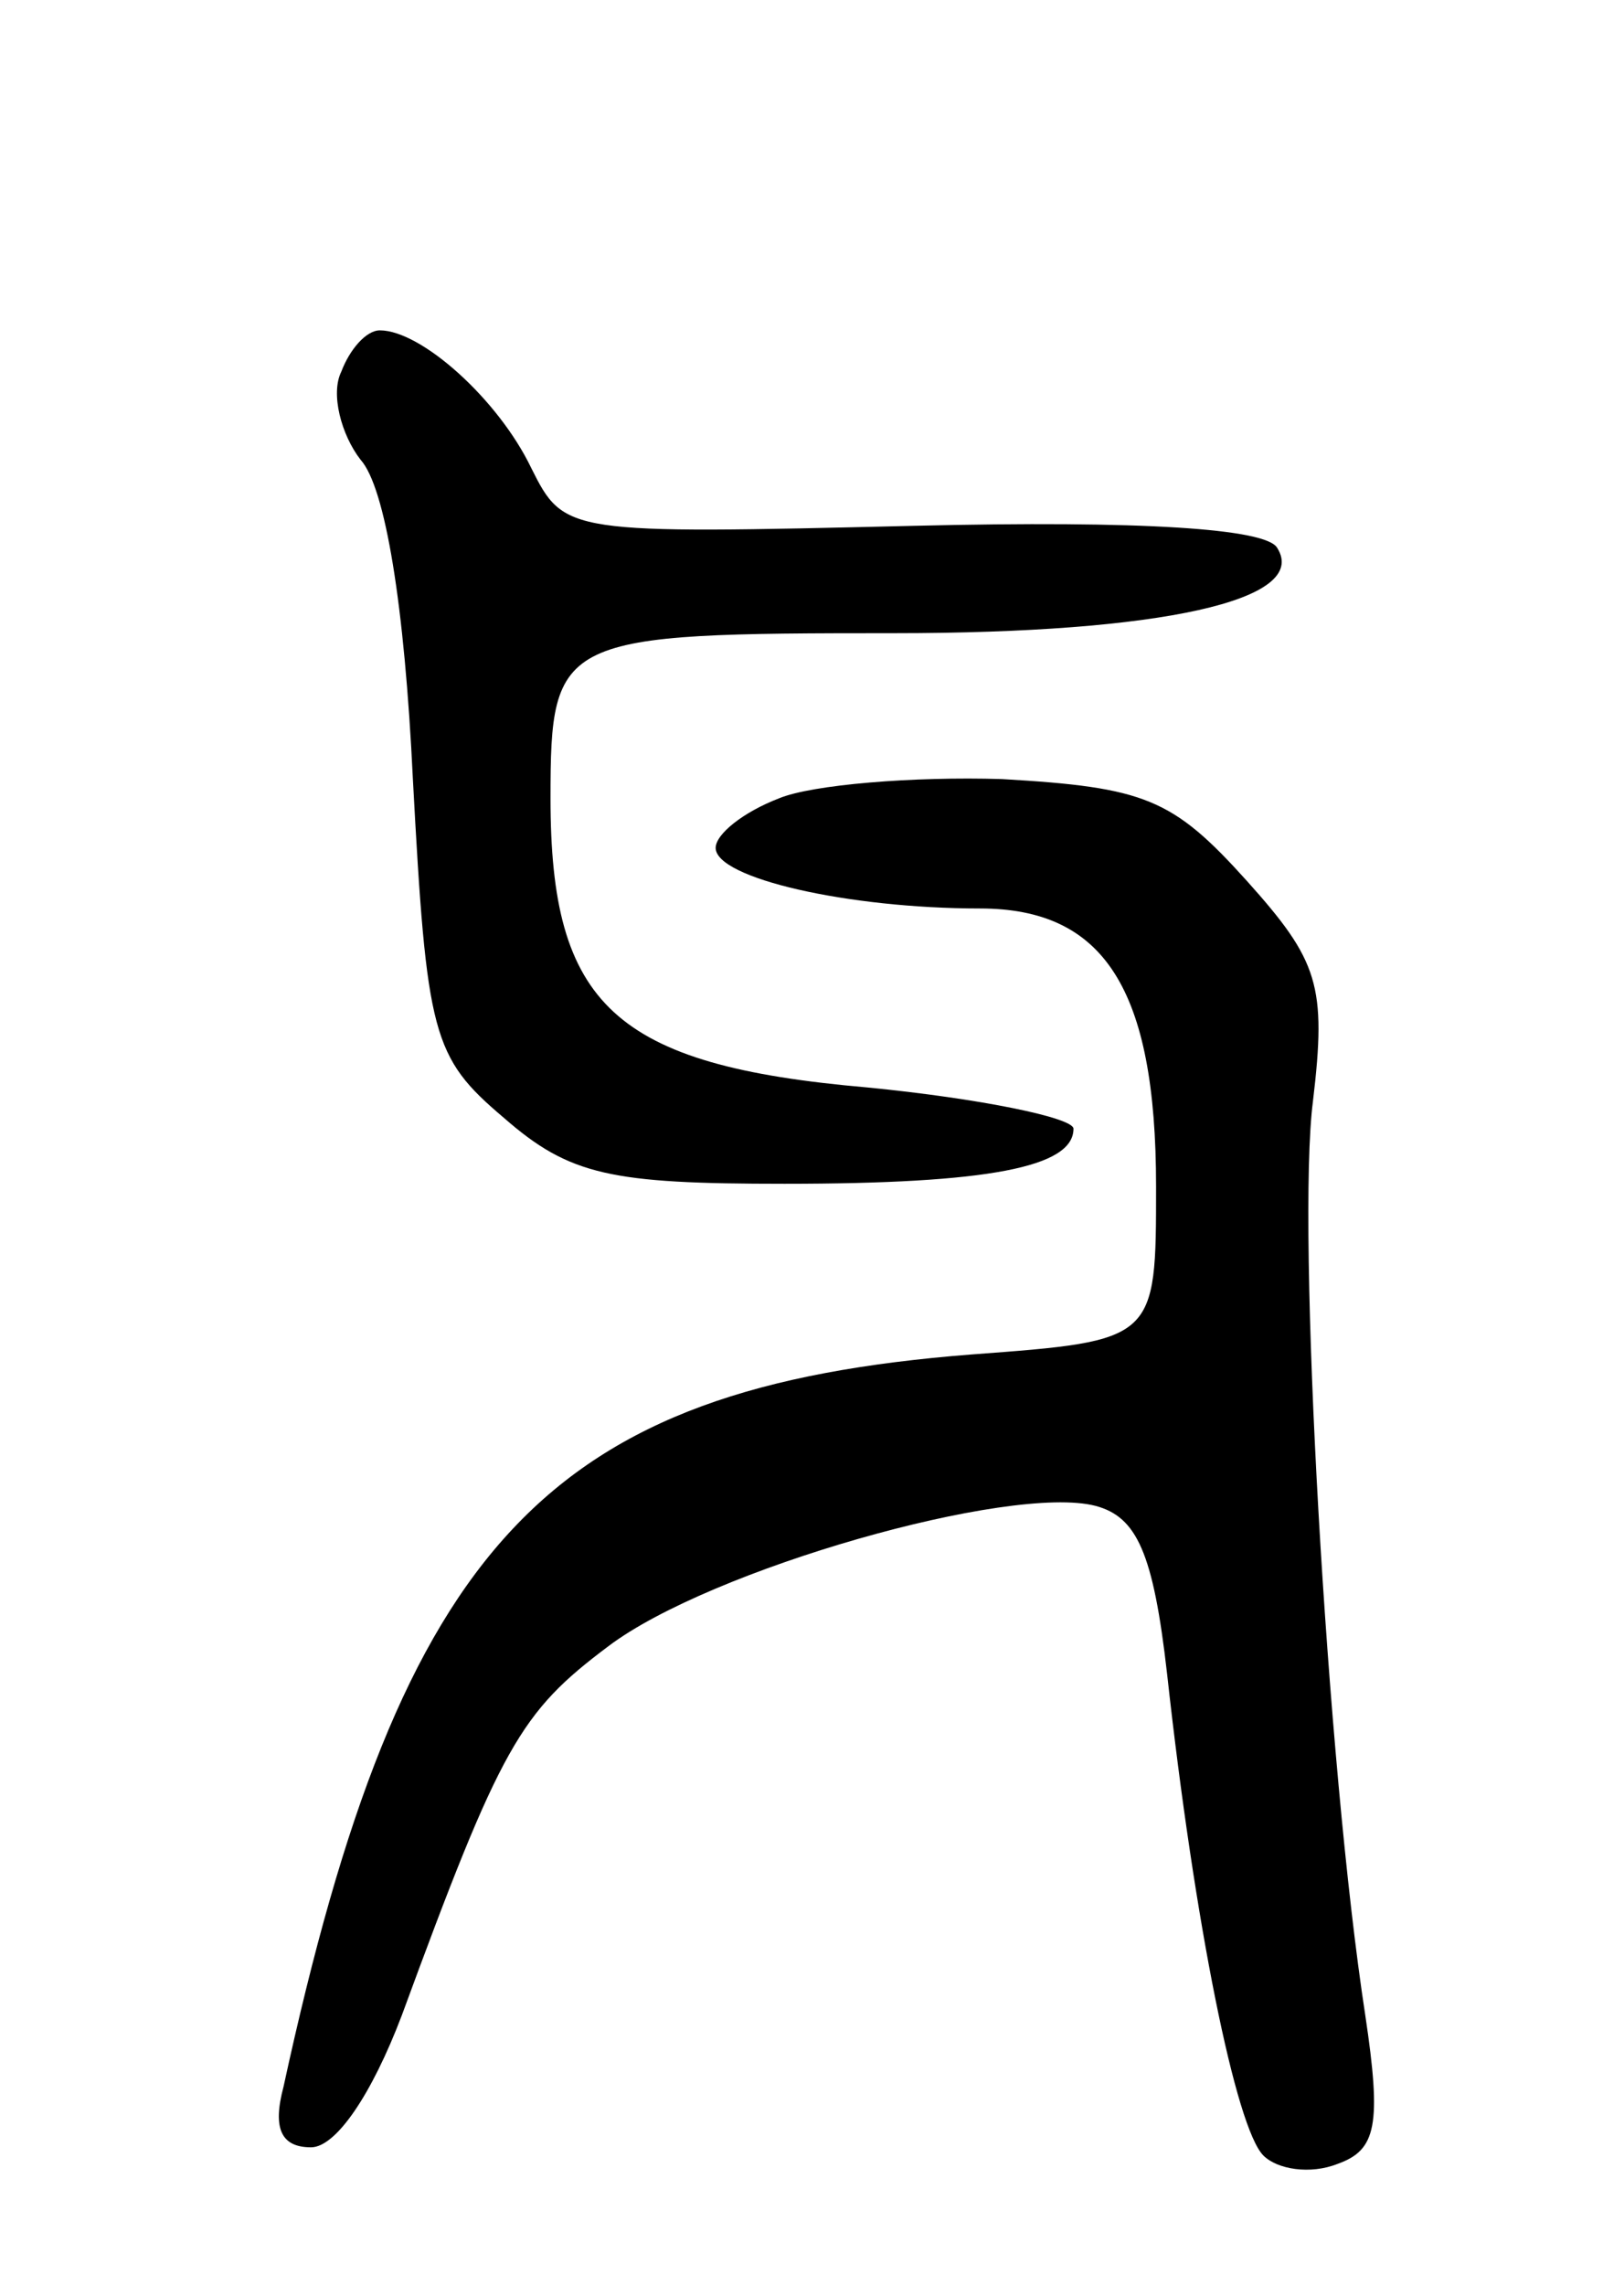
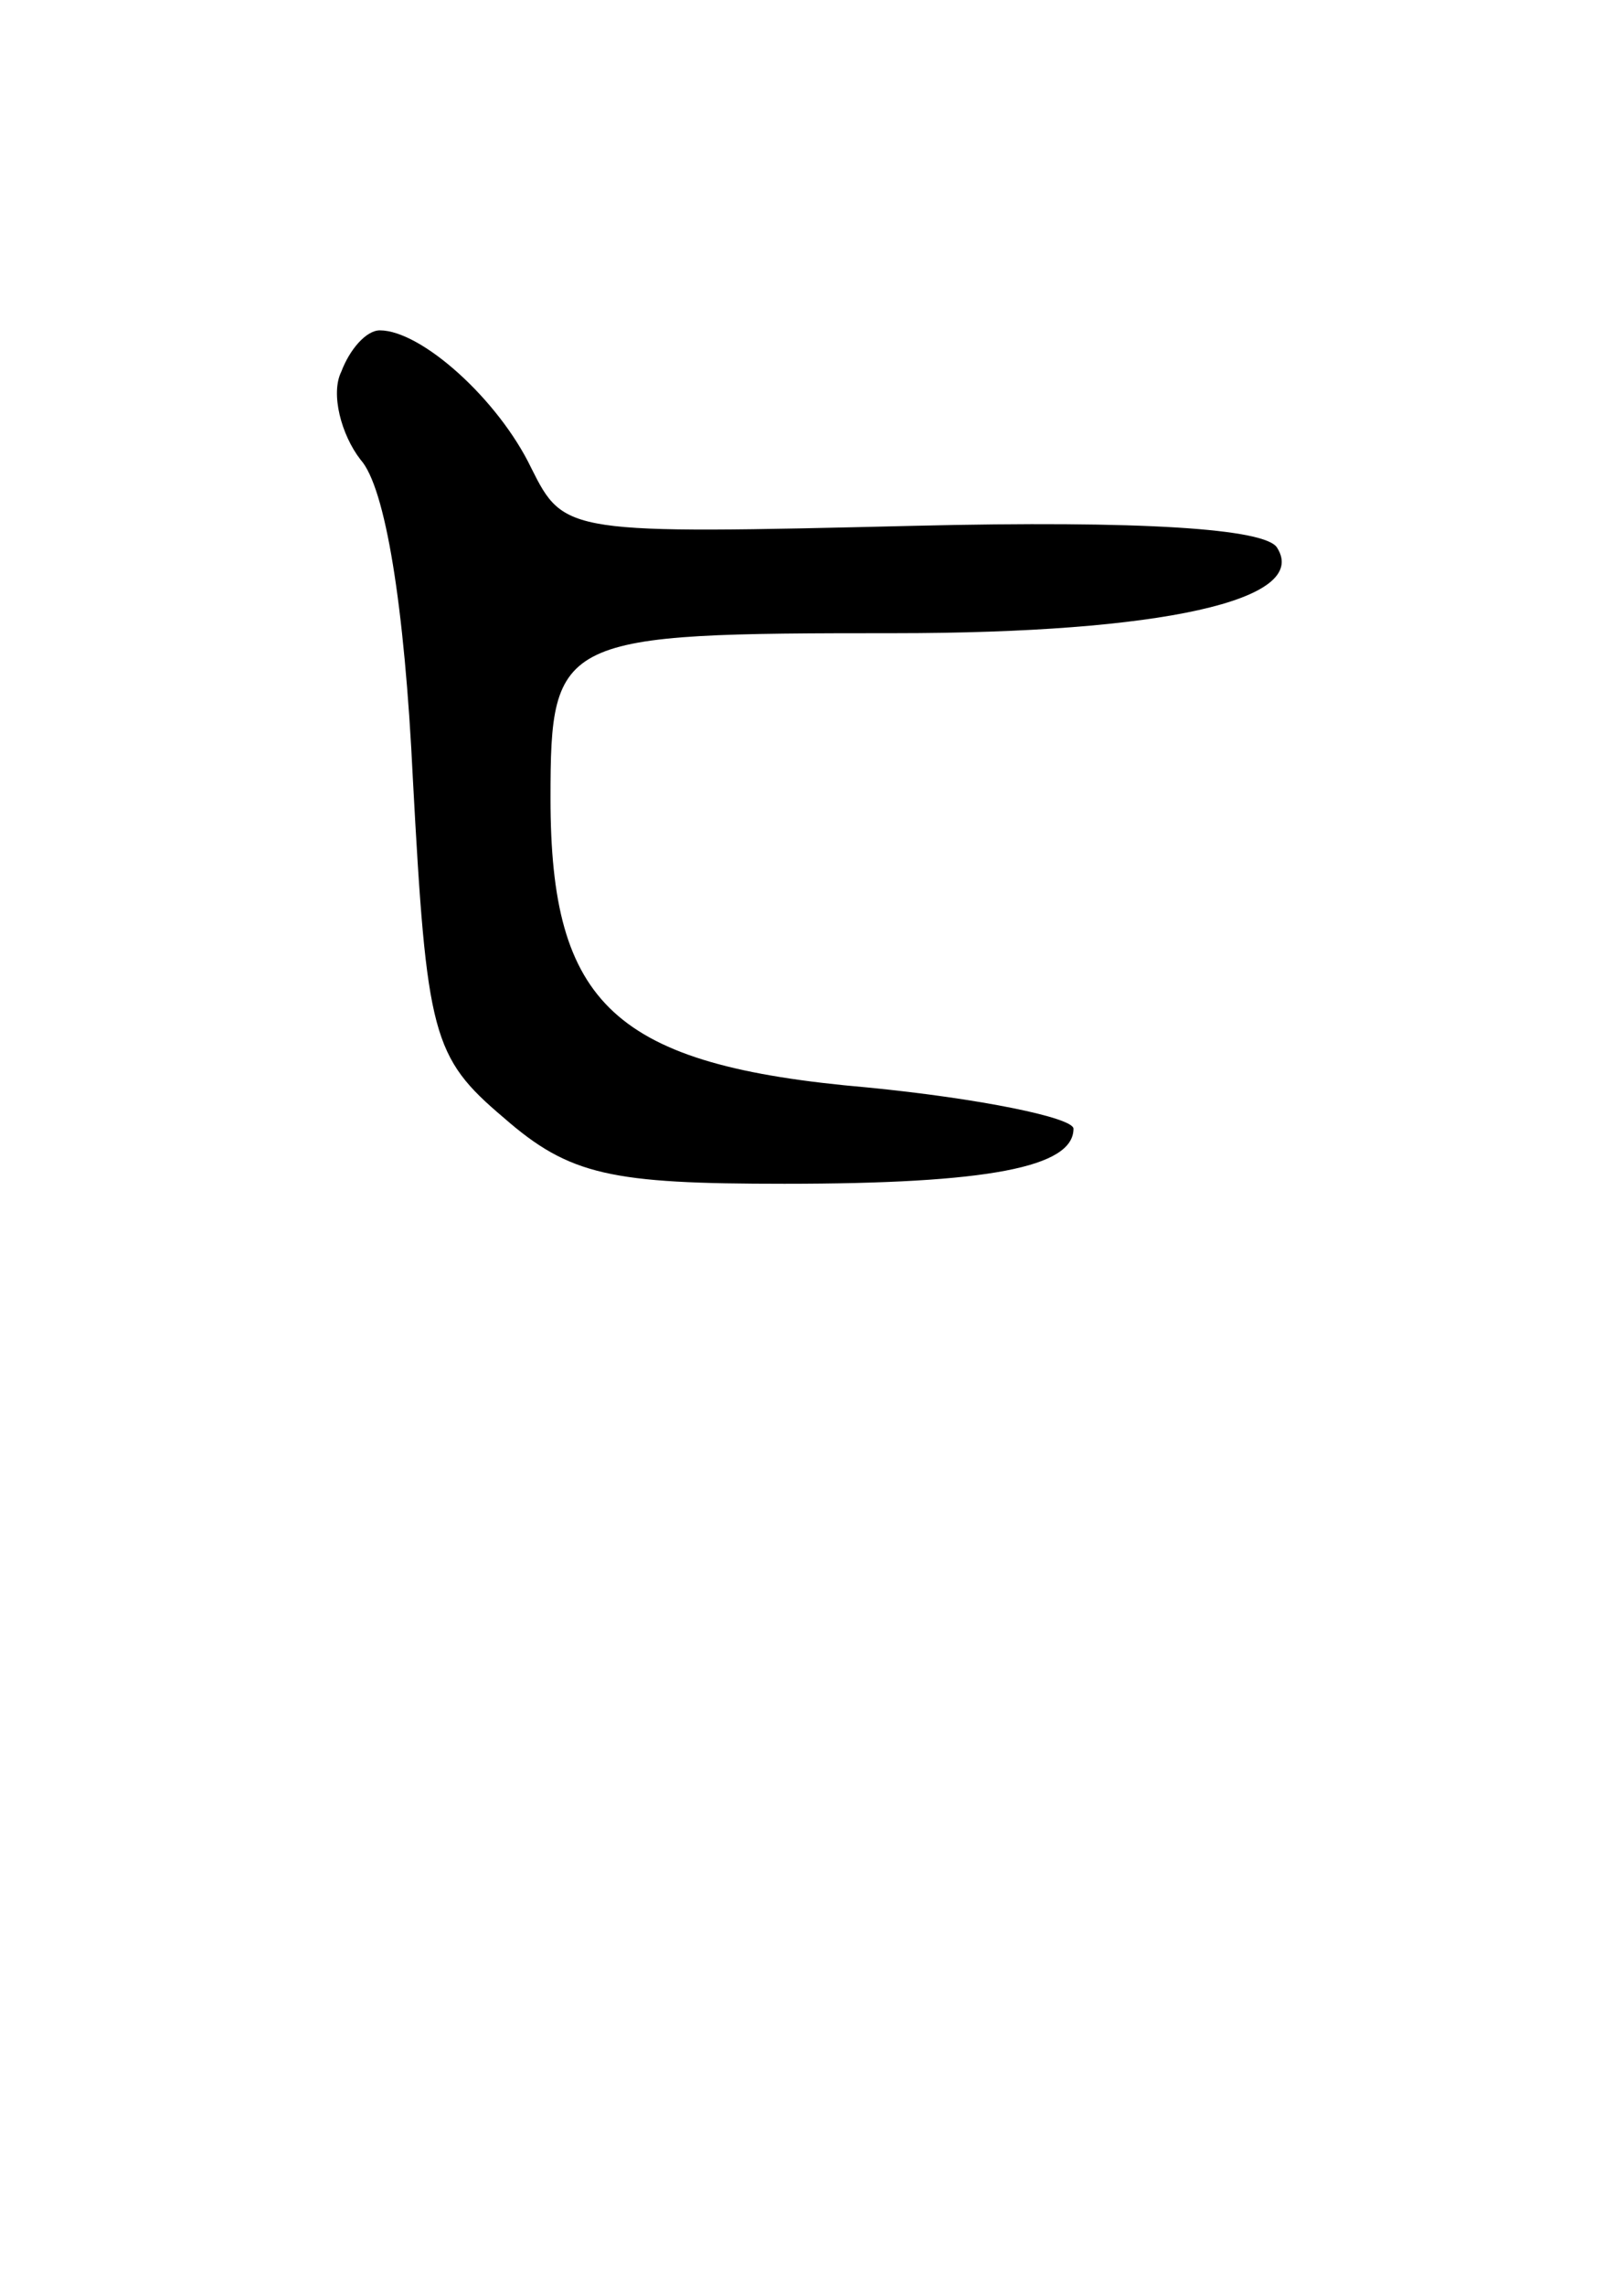
<svg xmlns="http://www.w3.org/2000/svg" version="1.0" width="59" height="83" viewBox="0 0 59 83">
  <g transform="translate(0,83) scale(0.1,-0.1)">
    <path d="M124 695 c-4 -8 0 -23 7 -32 9 -10 16 -53 19 -116 5 -93 7 -101 33 -123 24 -21 39 -24 102 -24 74 0 105 6 105 20 0 4 -34 11 -75 15 -92 8 -115 30 -115 105 0 59 3 60 125 60 97 0 151 12 139 31 -4 7 -49 10 -132 8 -126 -3 -127 -3 -139 21 -12 25 -40 50 -55 50 -5 0 -11 -7 -14 -15z" />
-     <path d="M283 540 c-13 -5 -23 -13 -23 -18 0 -11 48 -22 96 -22 45 0 64 -29 64 -101 0 -56 0 -56 -67 -61 -154 -12 -207 -68 -250 -266 -4 -15 -1 -22 10 -22 9 0 22 19 33 48 36 98 43 110 75 134 37 28 146 59 177 51 15 -4 21 -17 26 -61 10 -91 25 -165 35 -175 5 -5 17 -7 27 -3 14 5 16 14 10 54 -14 91 -25 286 -19 332 5 42 2 51 -24 80 -27 30 -37 34 -89 37 -32 1 -69 -2 -81 -7z" />
  </g>
</svg>